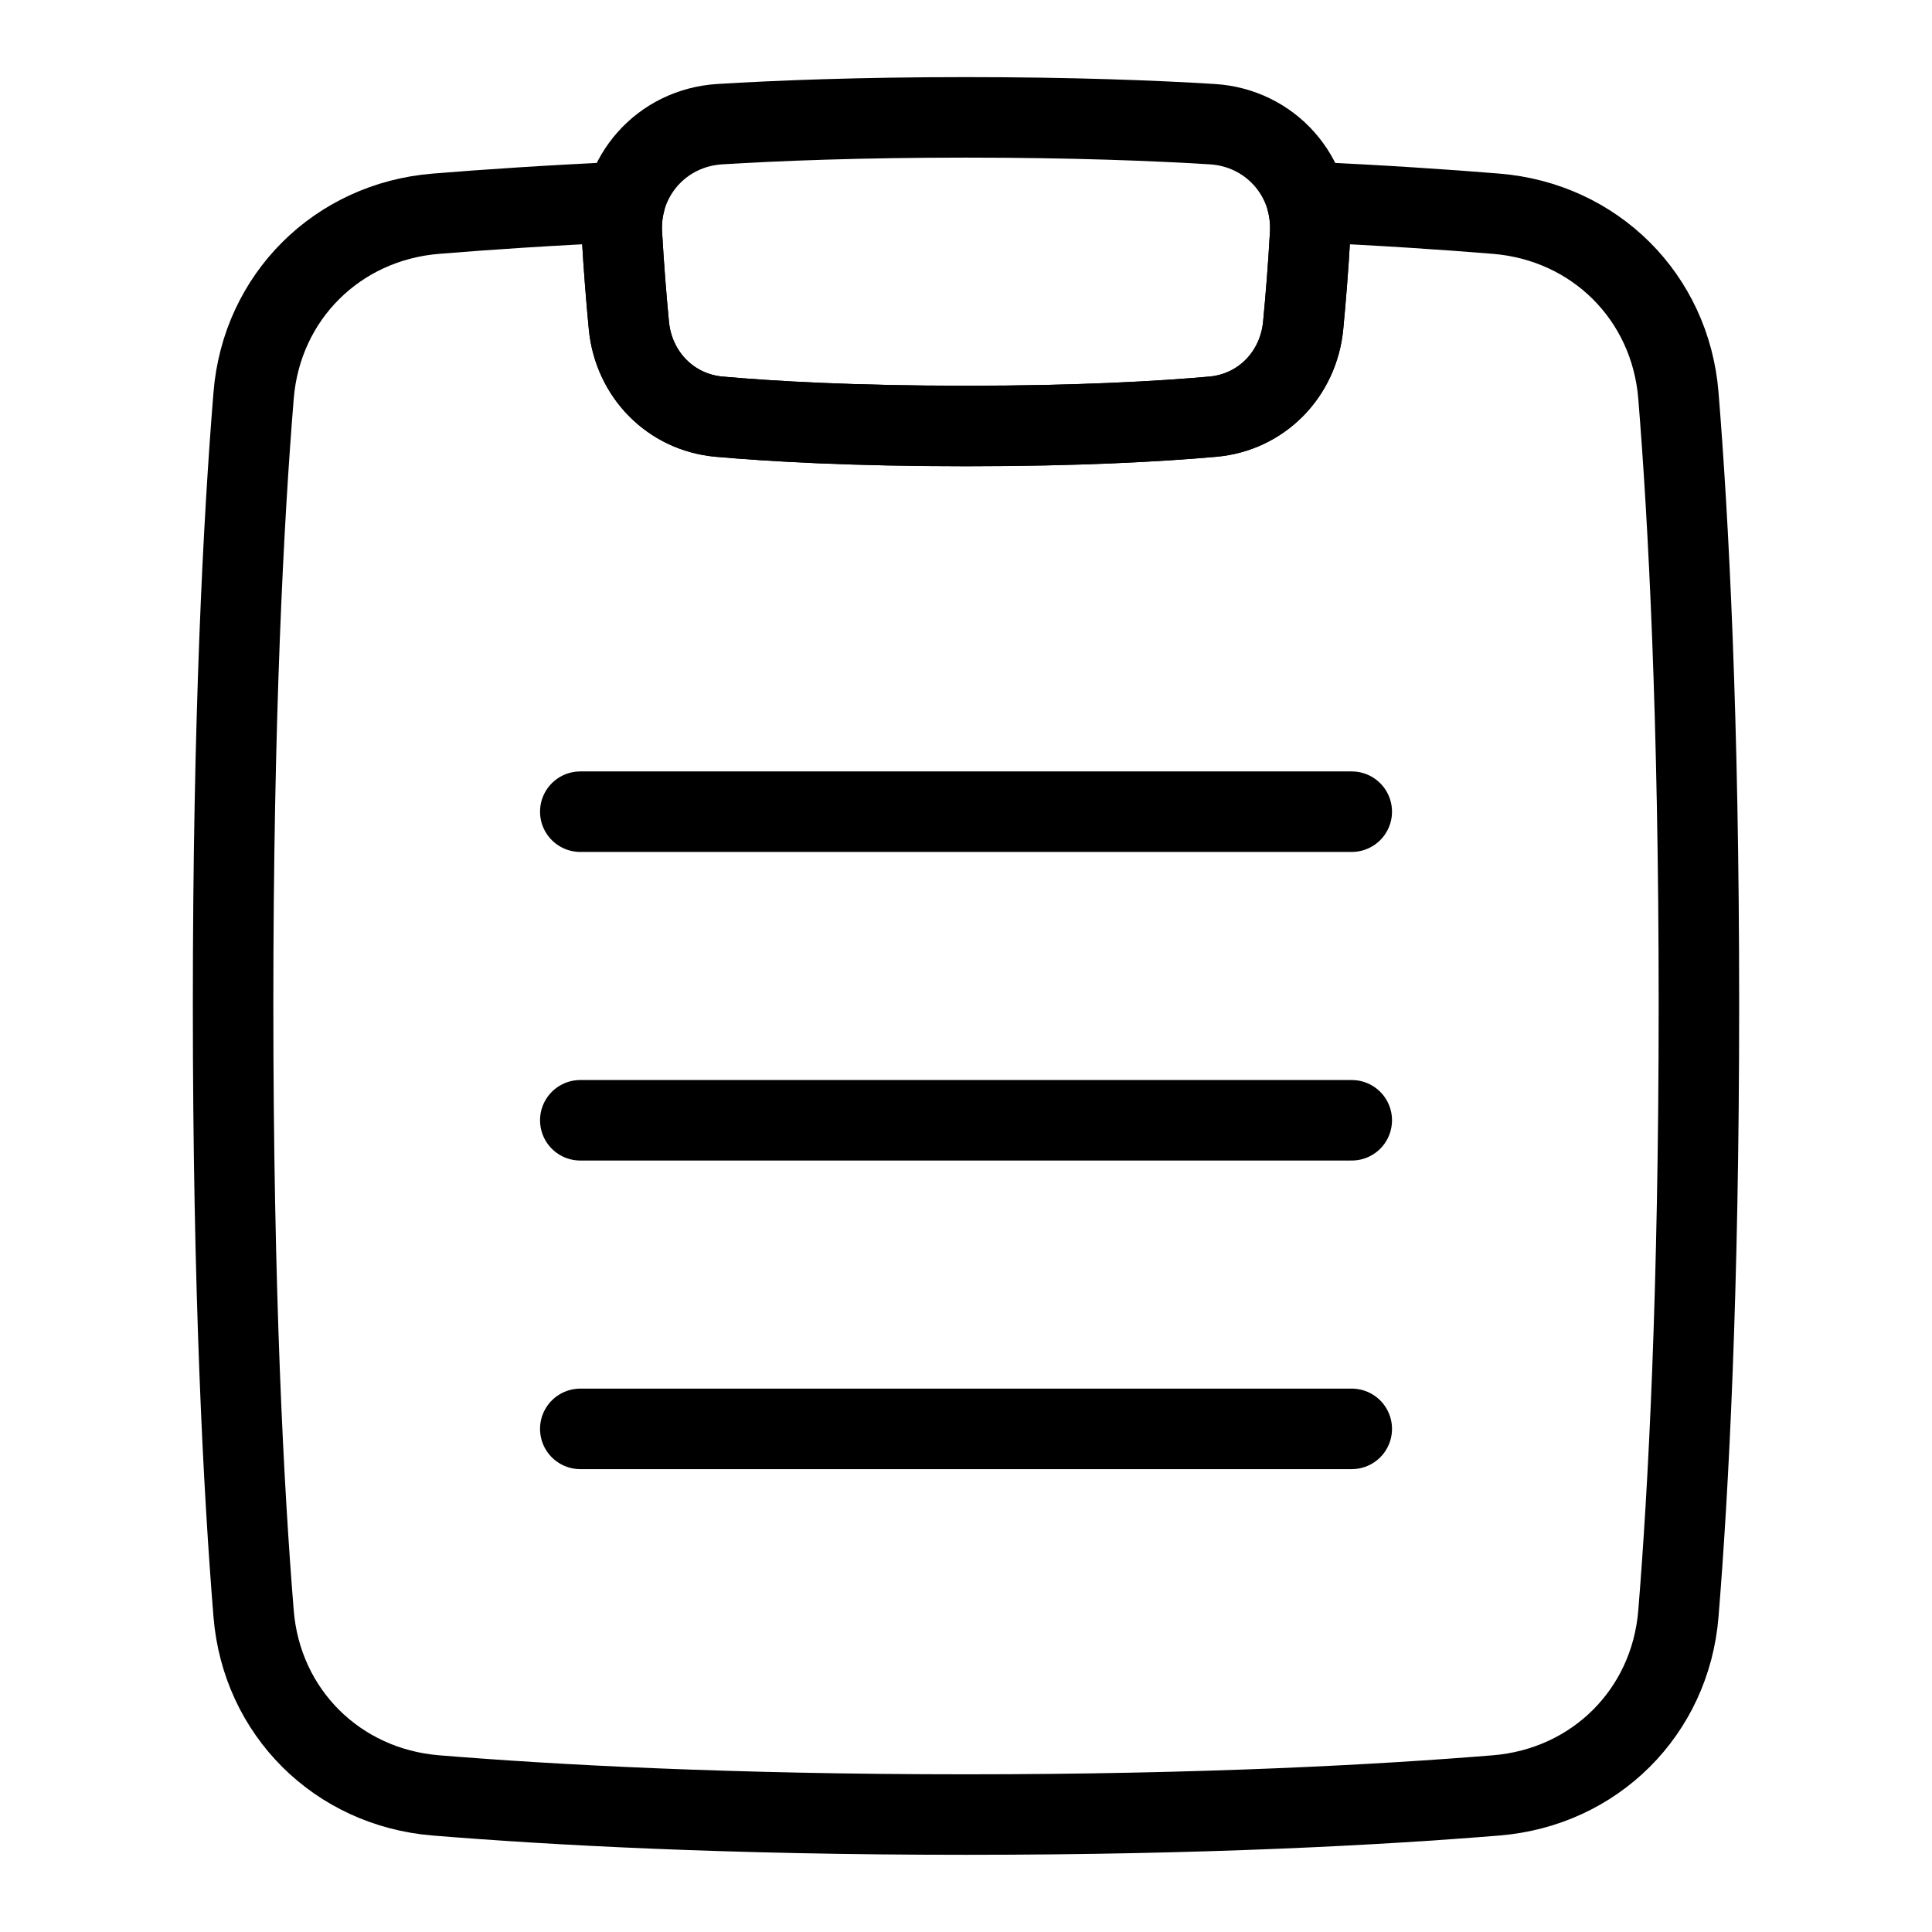
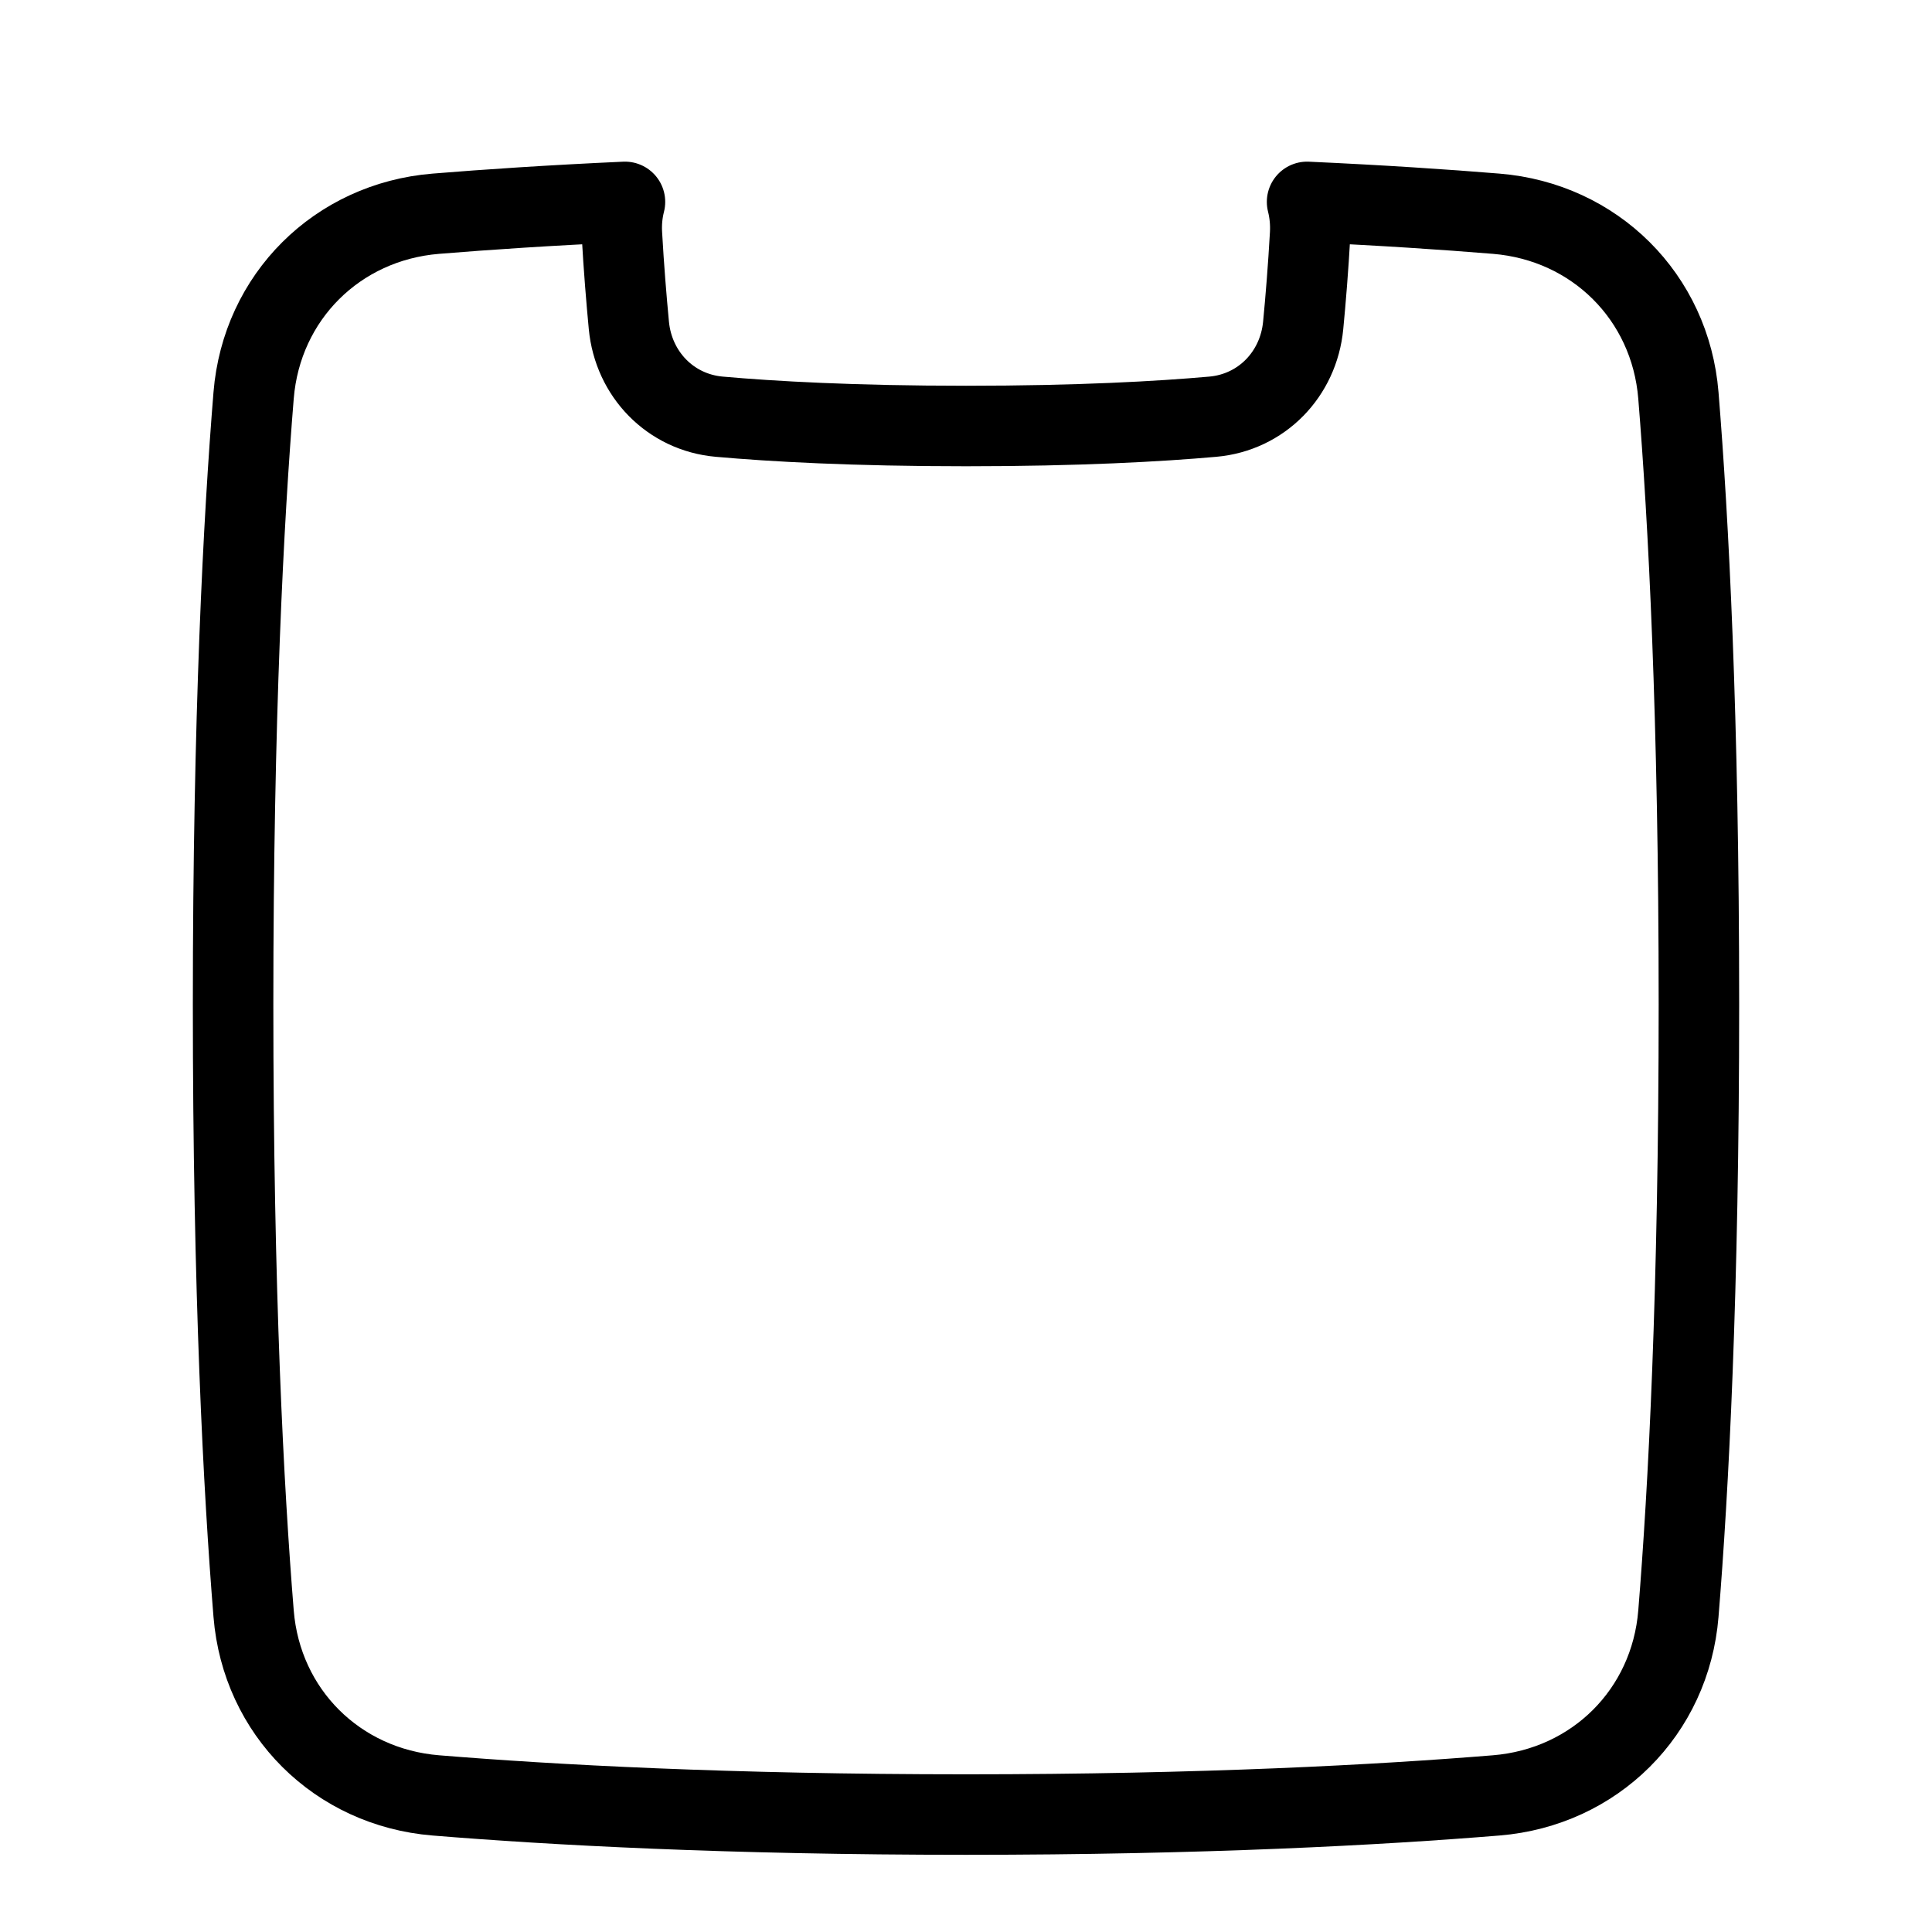
<svg xmlns="http://www.w3.org/2000/svg" fill="none" height="48" viewBox="0 0 48 48" width="48">
  <g stroke="#000" stroke-width="2">
-     <path d="m15.45 5.815c-.081-1.439.993-2.641 2.431-2.73 1.429-.088 3.468-.169 6.119-.169 2.651 0 4.691.081 6.119.169 1.438.088 2.512 1.291 2.431 2.73-.047.838-.111 1.614-.173 2.269-.116 1.213-1.033 2.161-2.247 2.268-1.32.117-3.326.231-6.13.231-2.804 0-4.81-.114-6.129-.231-1.214-.107-2.131-1.055-2.247-2.268-.063-.655-.126-1.431-.173-2.269z" stroke-linejoin="round" />
    <path d="m15.527 5.016c-.065.254-.092.522-.076.8.047.838.111 1.614.173 2.269.116 1.213 1.033 2.161 2.247 2.268 1.32.117 3.326.231 6.129.231 2.804 0 4.81-.114 6.13-.231 1.214-.107 2.131-1.055 2.247-2.268.063-.655.126-1.431.173-2.269.015-.278-.012-.546-.076-.8 1.863.085 3.429.19 4.699.294 2.448.2 4.327 2.066 4.526 4.514.249 3.067.51 7.983.51 15.134 0 7.152-.26 12.067-.51 15.134-.199 2.448-2.078 4.314-4.526 4.514-2.873.235-7.264.476-13.173.476s-10.3-.241-13.173-.476c-2.448-.2-4.327-2.066-4.526-4.514-.249-3.067-.51-7.982-.51-15.134 0-7.152.26-12.067.51-15.134.199-2.448 2.078-4.314 4.526-4.514 1.27-.104 2.836-.209 4.699-.294z" stroke-linejoin="round" />
    <g stroke-linecap="round">
-       <path d="m14.417 27.833h19.167" />
-       <path d="m14.417 35.5h19.167" />
-       <path d="m14.417 20.166h19.167" />
-     </g>
+       </g>
  </g>
</svg>